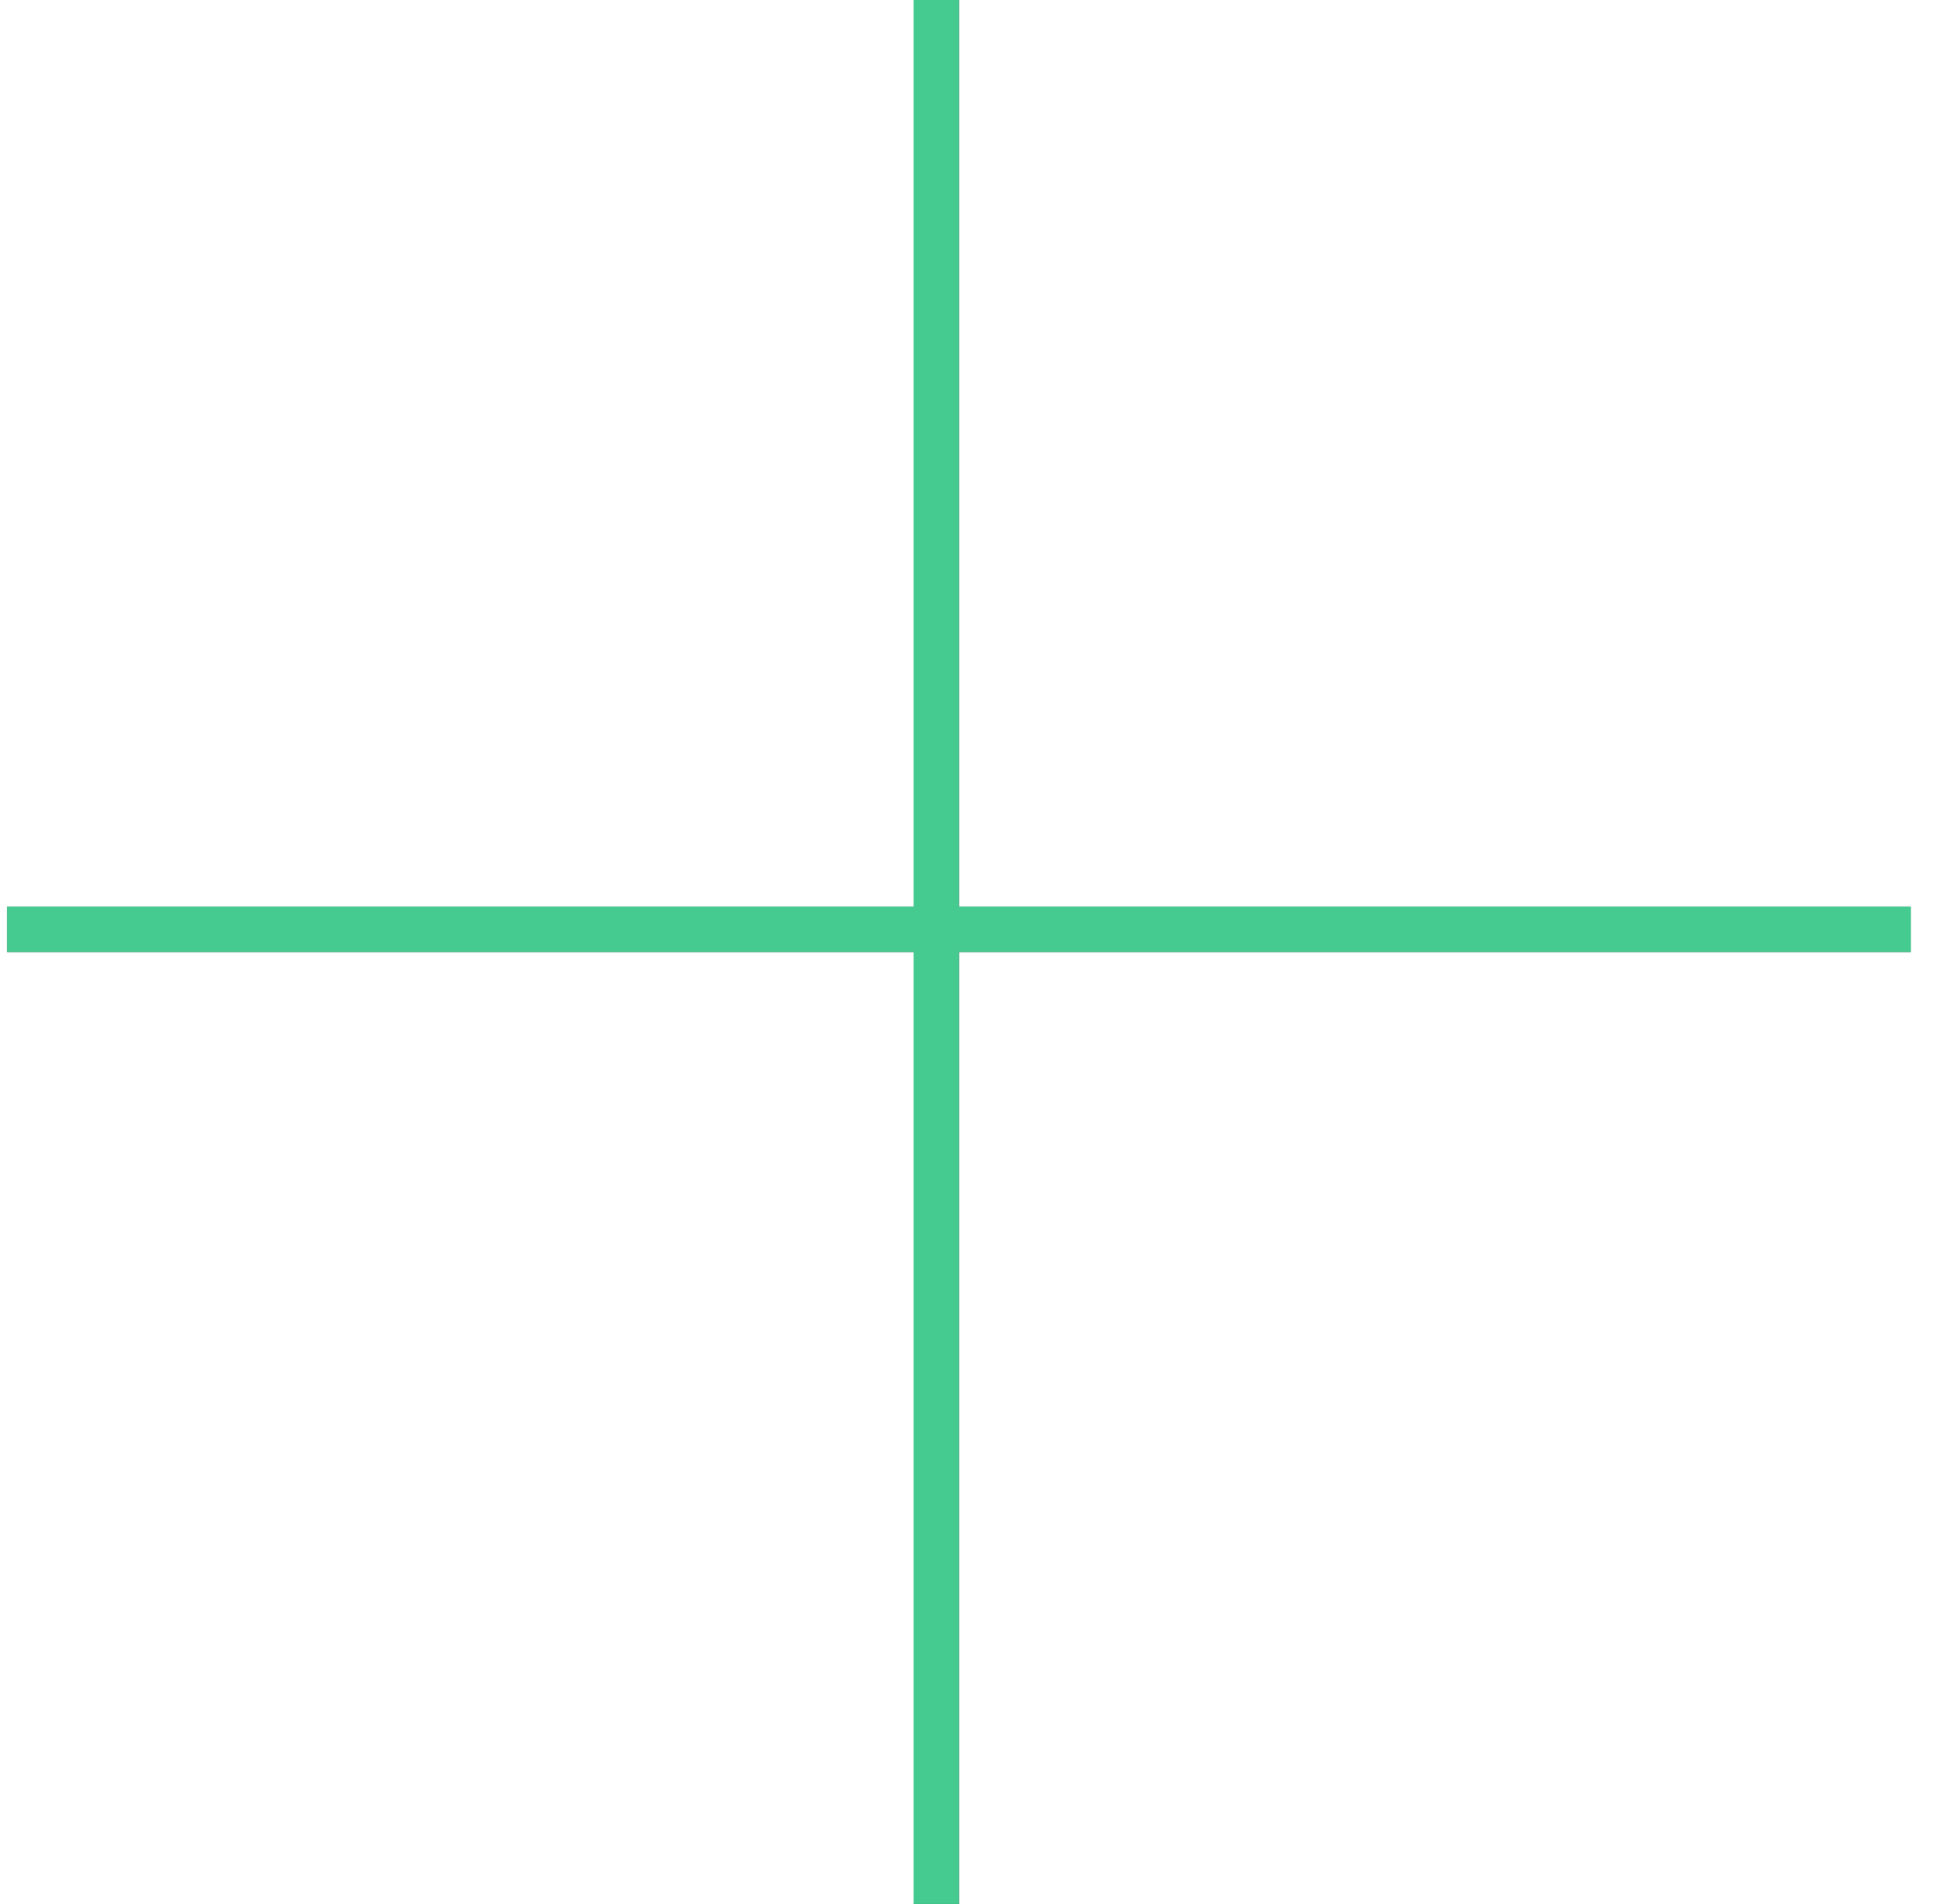
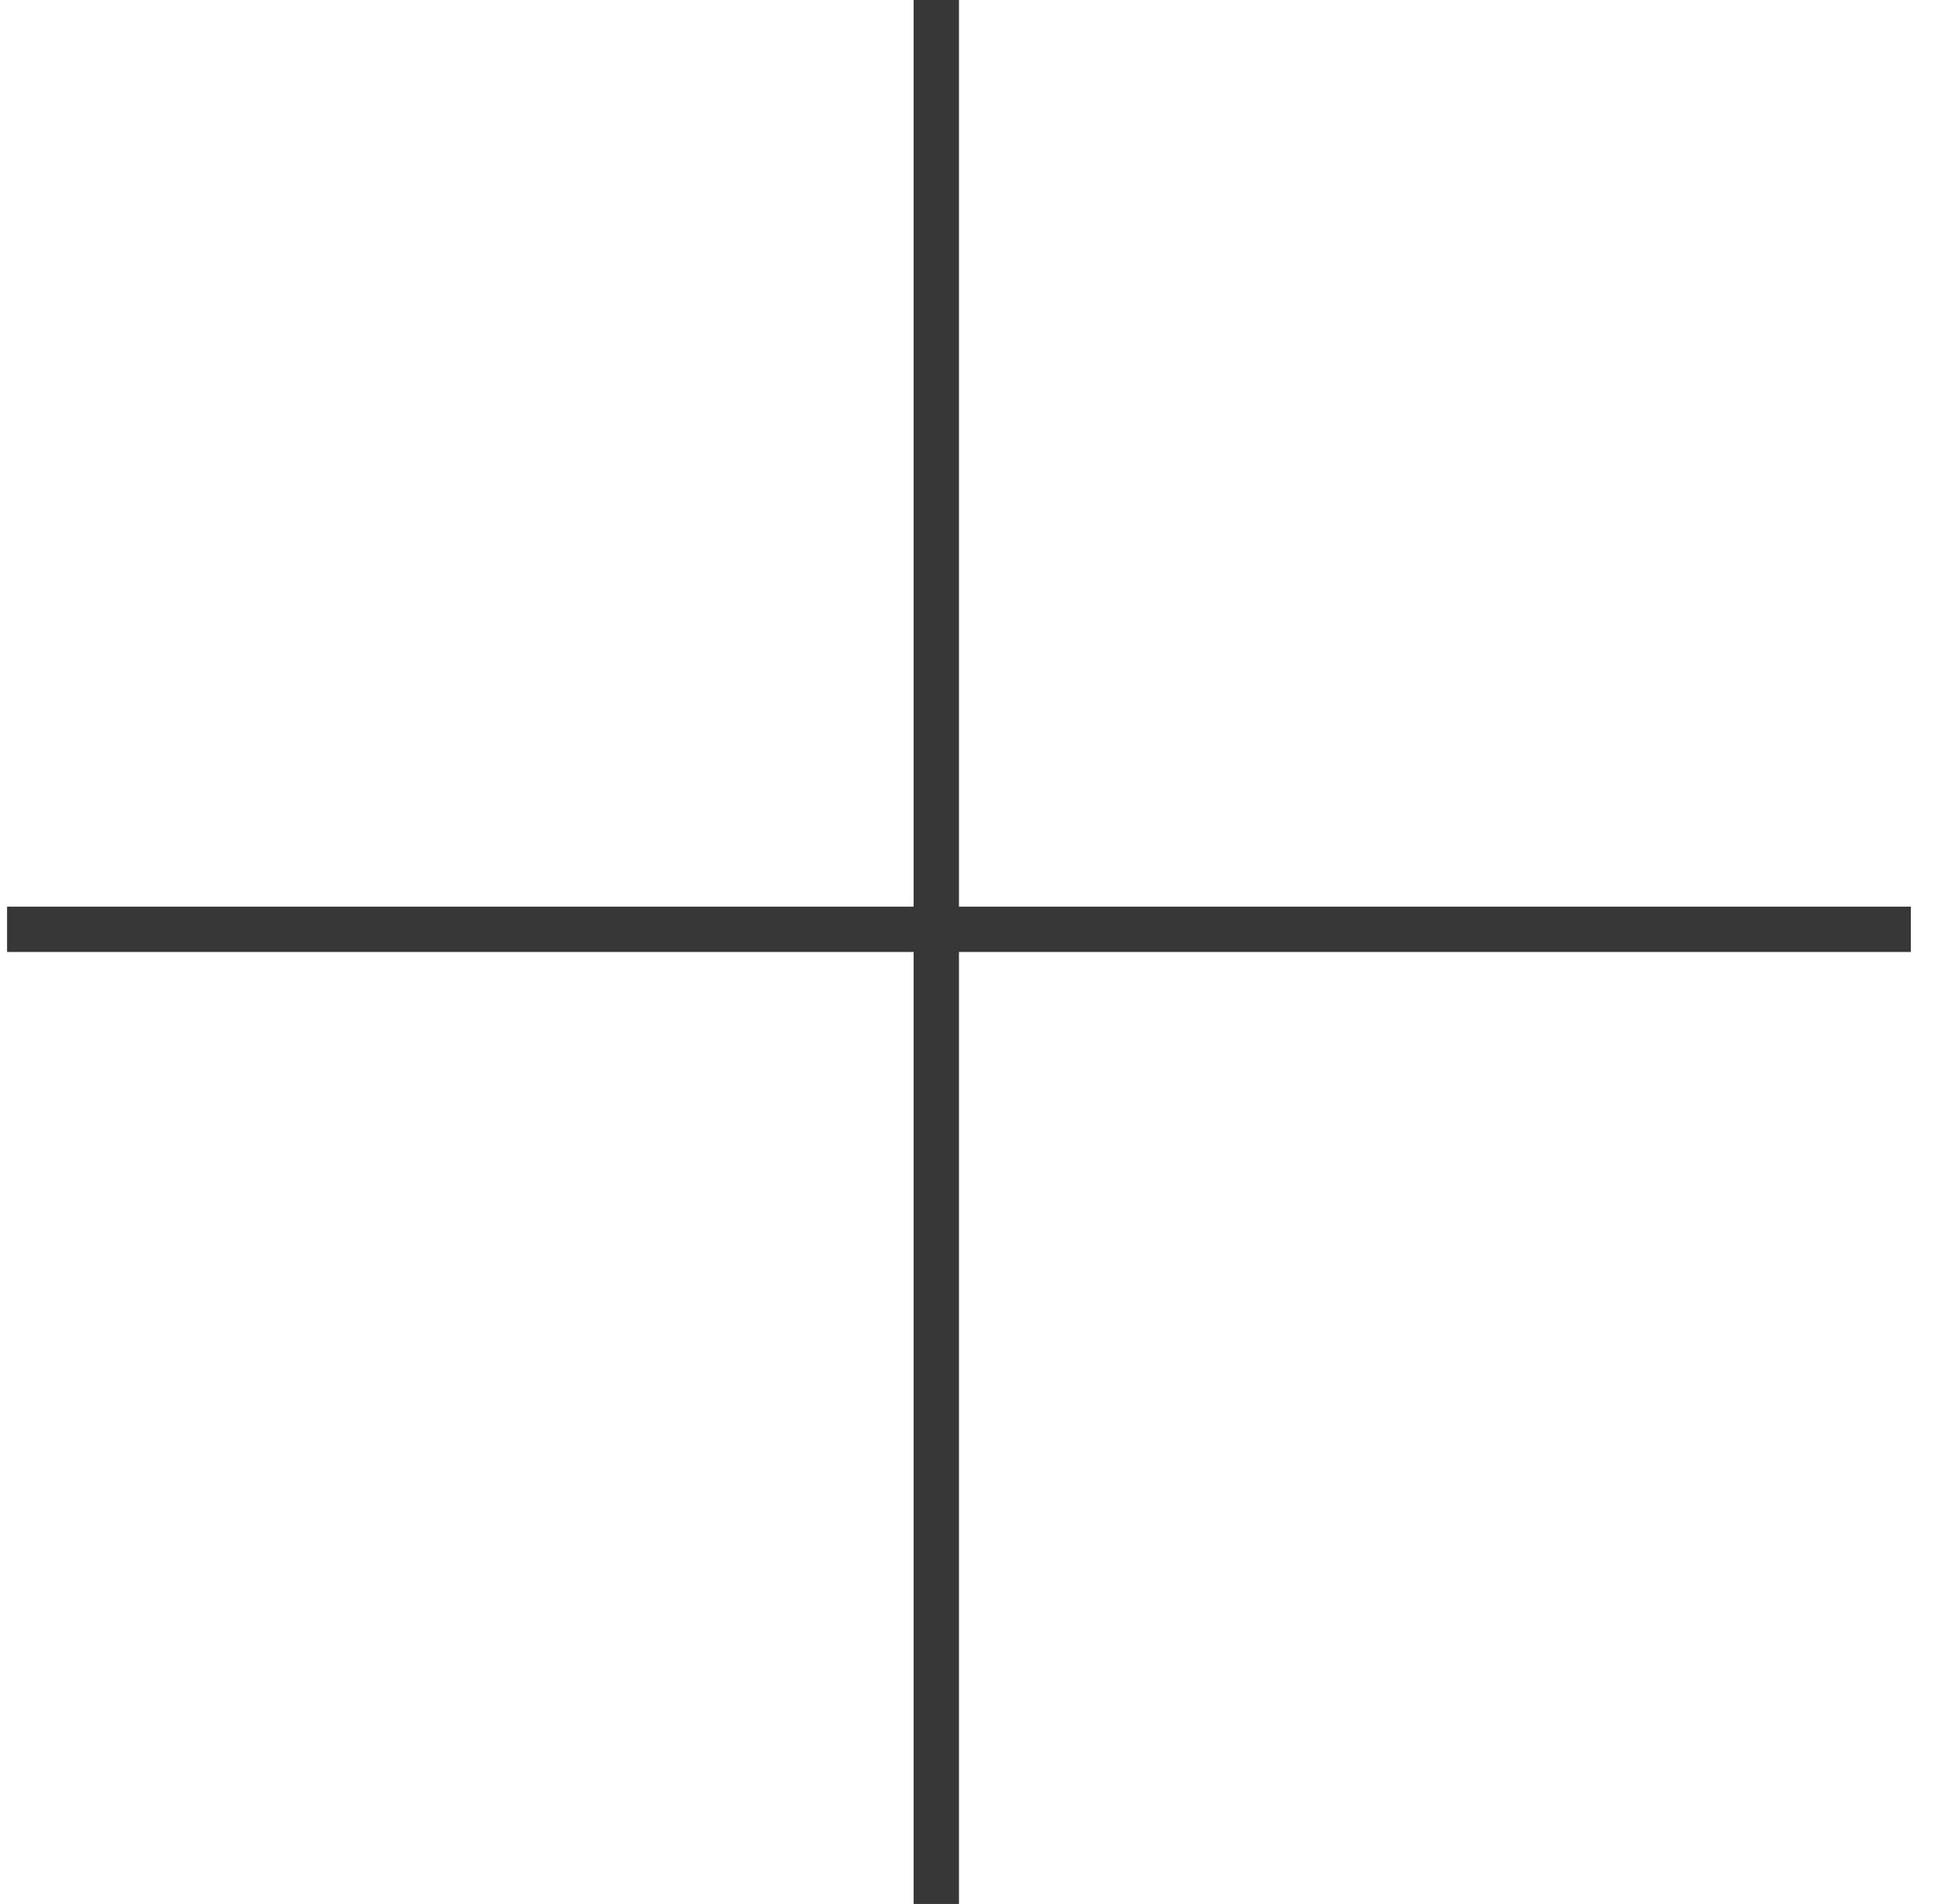
<svg xmlns="http://www.w3.org/2000/svg" width="64" height="63" viewBox="0 0 64 63" fill="none">
  <path d="M30.984 63L30.984 0M0.234 30.75H63.234" stroke="#373737" stroke-width="1.5" />
-   <path d="M30.984 63L30.984 0M0.234 30.75H63.234" stroke="#45CA8F" stroke-width="1.5" />
</svg>